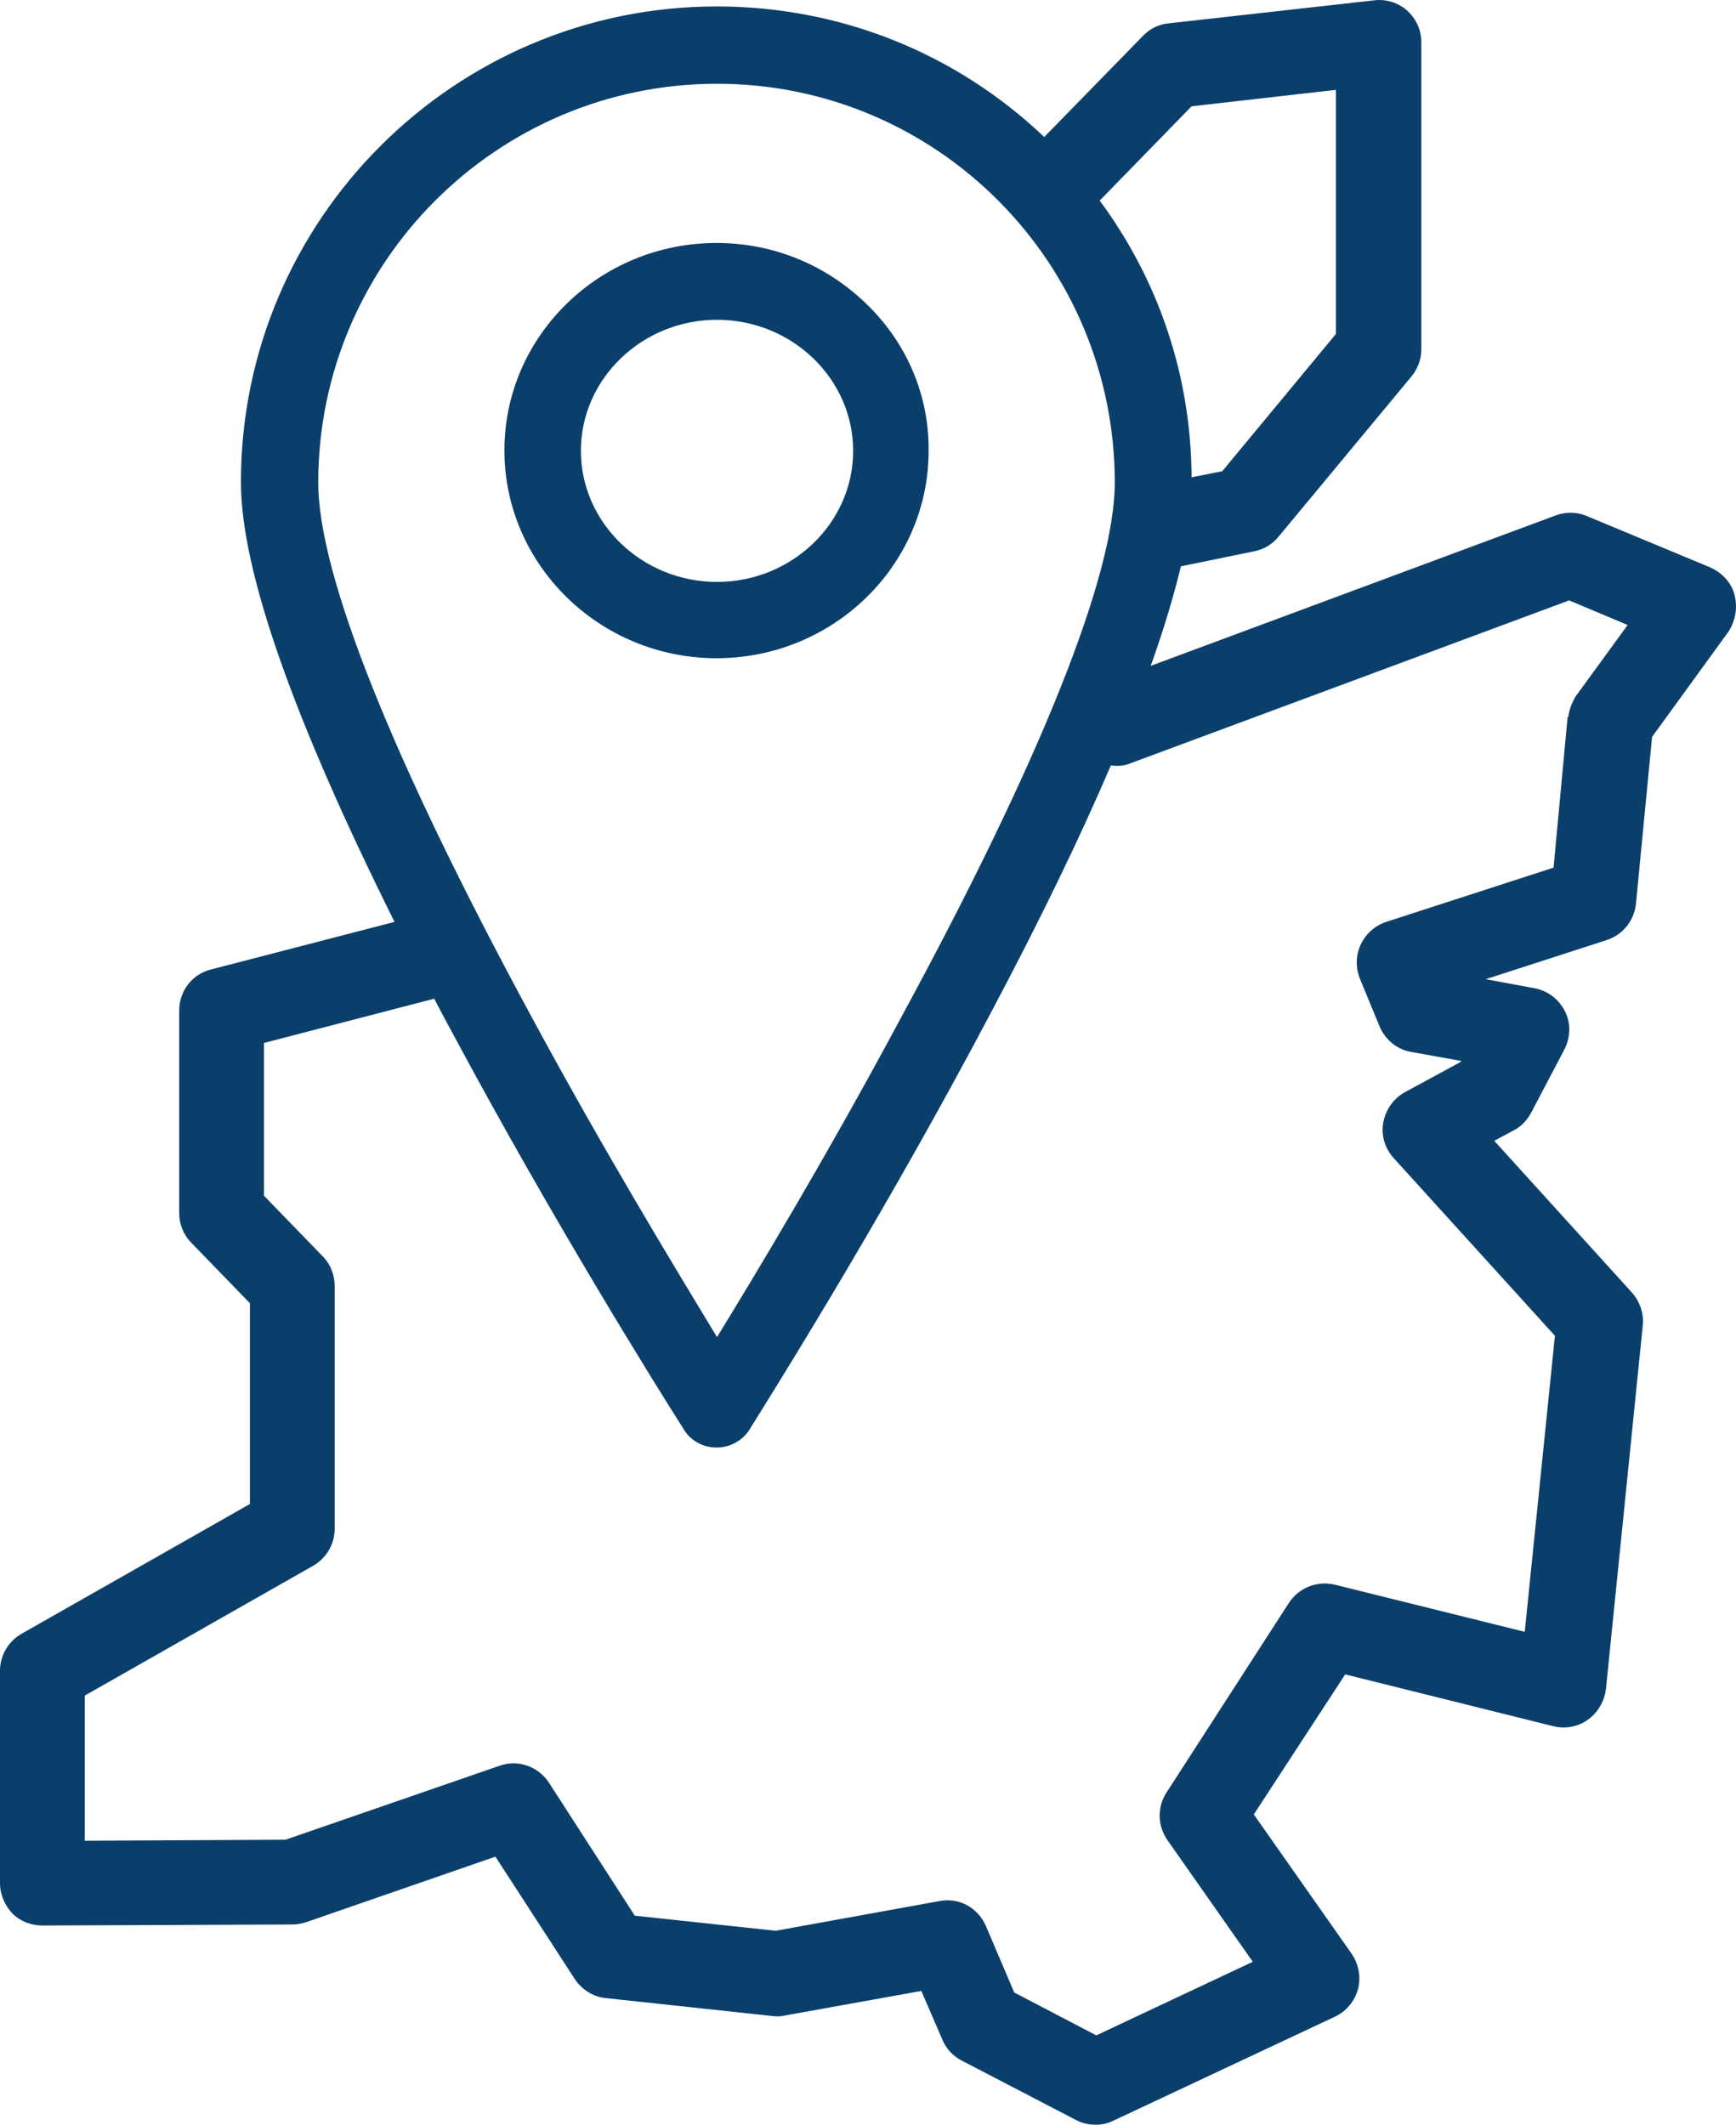
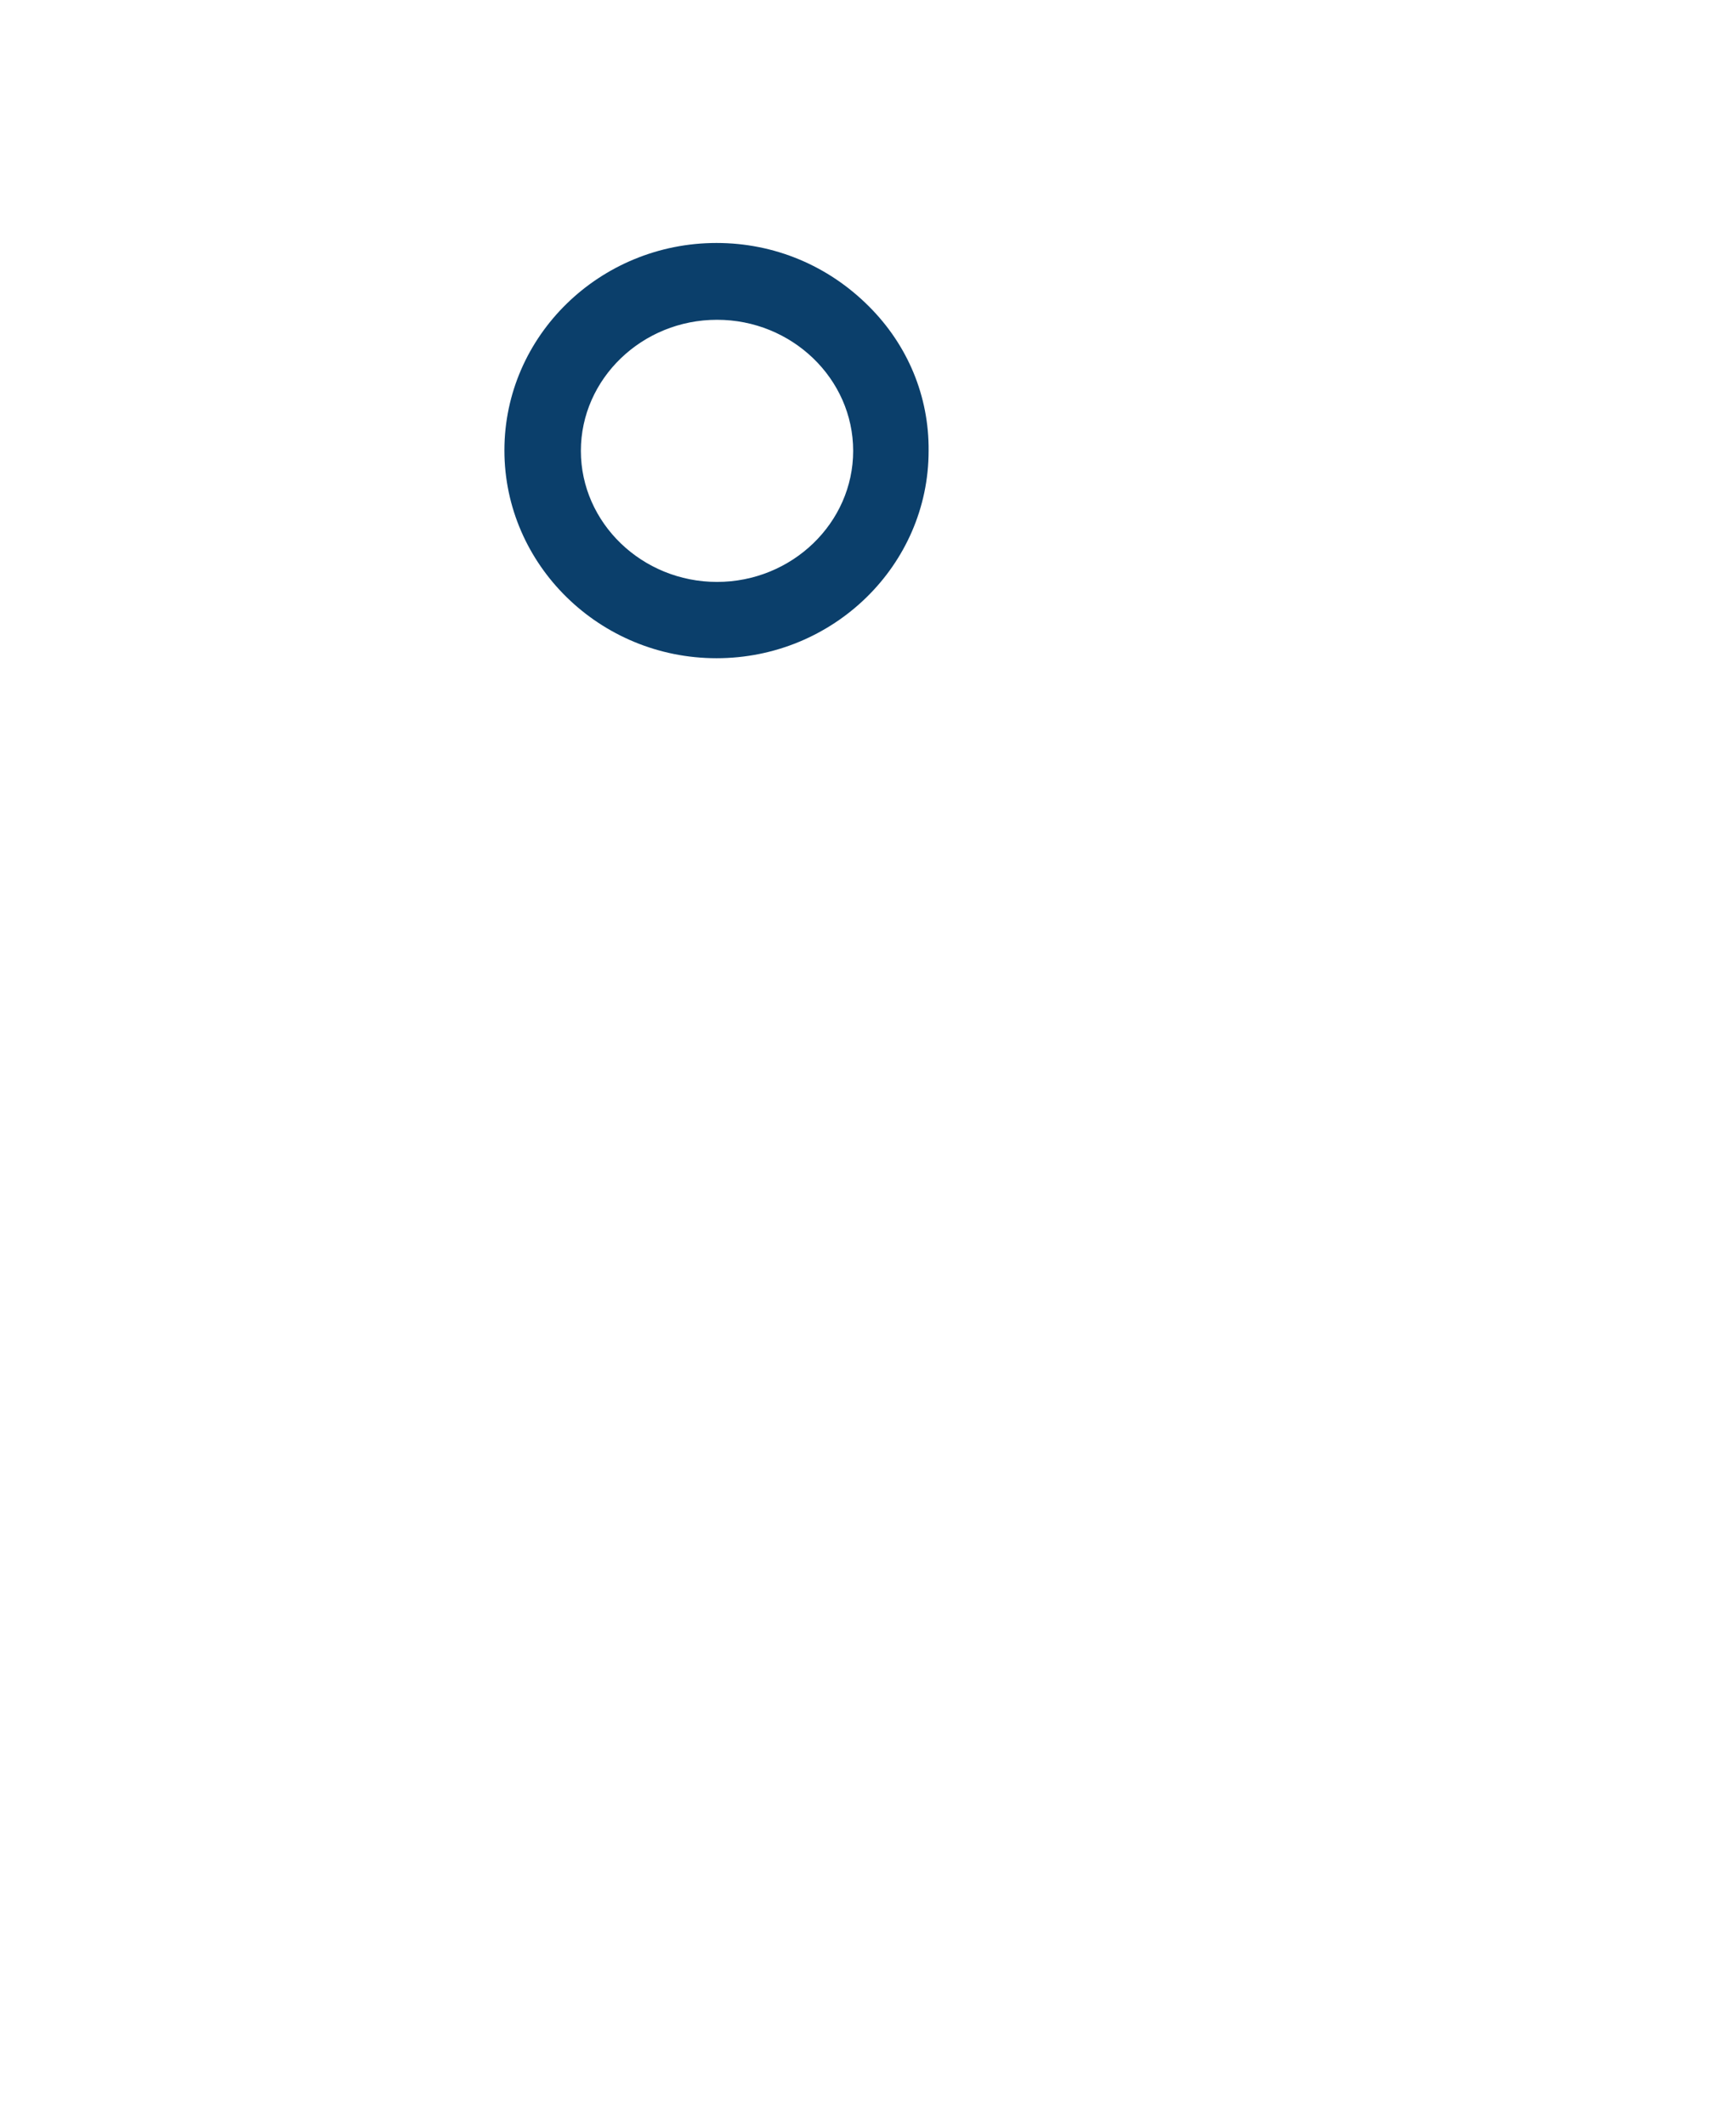
<svg xmlns="http://www.w3.org/2000/svg" id="Ebene_1" data-name="Ebene 1" viewBox="0 0 102.39 125.31">
  <defs>
    <style>
      .cls-1 {
        fill: #0b3f6b;
      }
    </style>
  </defs>
-   <path class="cls-1" d="M102.31,35.1c-.19-.75-.75-1.33-1.45-1.64l-7.28-3.03c-.58-.25-1.25-.25-1.83-.03l-23.88,8.87c.78-2.17,1.36-4.14,1.78-5.87l4.34-.89c.56-.11,1.06-.42,1.42-.86l7.84-9.45c.36-.44.58-1,.58-1.58V2.49c0-.72-.31-1.39-.83-1.86s-1.25-.7-1.95-.61l-12.15,1.36c-.58.06-1.11.33-1.5.75l-5.81,5.95C56.35,3.1,49.51.38,42.28.38,26.8.38,14.21,12.97,14.21,28.43c0,5.2,3.06,13.9,9.06,25.94l-10.84,2.81c-1.11.28-1.86,1.28-1.86,2.42v11.95c0,.64.25,1.28.72,1.75l3.45,3.56v11.84l-13.46,7.65c-.78.44-1.28,1.28-1.28,2.17v12.54c0,.67.28,1.31.72,1.78.47.47,1.11.72,1.78.72h0l14.76-.06c.28,0,.56-.06.81-.14l11.15-3.86,4.67,7.2c.42.64,1.08,1.06,1.83,1.14l9.84,1.06c.25.03.47.03.72-.03l8.06-1.45,1.25,2.89c.22.53.64.97,1.14,1.22l6.73,3.5c.36.19.75.28,1.17.28.36,0,.72-.08,1.06-.25l13.04-6.12c.67-.31,1.17-.92,1.36-1.61s.06-1.47-.36-2.09l-5.78-8.23,5.39-8.26,12.29,3.06c.7.17,1.45.03,2.03-.39.58-.42.97-1.08,1.06-1.81l2.17-21.43c.08-.7-.17-1.42-.64-1.95l-8.12-8.95,1.14-.61c.44-.22.78-.58,1.03-1.03l1.97-3.75c.36-.7.39-1.56.03-2.25-.36-.72-1.03-1.22-1.81-1.36l-2.86-.53,7.14-2.31c.95-.31,1.61-1.14,1.72-2.14l.95-9.84,4.5-6.2c.42-.64.56-1.45.36-2.17h0ZM92.46,42.27l-.83,8.9-9.87,3.2c-.67.22-1.2.7-1.5,1.33s-.31,1.36-.06,2l1.17,2.84c.33.78,1.03,1.36,1.86,1.5l2.95.53-.03.06-3.28,1.78c-.67.36-1.14,1.03-1.28,1.78s.08,1.53.61,2.11l9.51,10.48-1.78,17.46-11.2-2.78c-1.03-.25-2.11.17-2.7,1.06l-7.23,11.2c-.56.86-.53,1.97.06,2.81l5.03,7.17-9.23,4.34-4.84-2.53-1.67-3.92c-.47-1.08-1.58-1.7-2.75-1.47l-9.65,1.75-8.31-.89-5.06-7.84c-.64-.97-1.83-1.39-2.92-1l-12.62,4.36-11.84.06v-8.56l13.46-7.65c.78-.44,1.28-1.28,1.28-2.17v-14.35c0-.64-.25-1.28-.72-1.75l-3.45-3.56v-9.01l10.04-2.61c.36.7.75,1.42,1.14,2.14,5.89,10.98,11.87,20.57,13.57,23.24l.03.06c.44.67,1.14,1.03,1.92,1.03s1.5-.39,1.92-1.03h0c.06-.08.14-.25.31-.5,6.59-10.56,11.26-19.02,14.01-24.24,2.86-5.39,5.2-10.23,7.01-14.46.39.06.81.03,1.2-.14l25.83-9.59,3.45,1.45-3.06,4.2c-.22.36-.39.78-.44,1.22h0ZM78.79,5.3v14.4l-6.7,8.09-1.81.36c-.03-5.95-1.92-11.59-5.42-16.32l5.42-5.56s8.51-.97,8.51-.97ZM65.75,28.46c0,5.45-4.36,16.37-12.62,31.58-4.42,8.26-8.78,15.46-10.84,18.82-2.39-3.95-6.67-10.98-10.9-18.82-8.26-15.23-12.62-26.16-12.62-31.58,0-12.96,10.54-23.52,23.52-23.52s23.46,10.56,23.46,23.52h0Z" />
  <path class="cls-1" d="M51.24,18.06c-2.39-2.39-5.56-3.73-8.98-3.73-6.89,0-12.51,5.48-12.51,12.23s5.62,12.26,12.51,12.26,12.51-5.48,12.51-12.23c.03-3.2-1.22-6.23-3.53-8.53ZM50.32,26.59c0,4.25-3.61,7.73-8.03,7.73s-8.03-3.48-8.03-7.73,3.61-7.73,8.03-7.73,8.03,3.48,8.03,7.73Z" />
</svg>